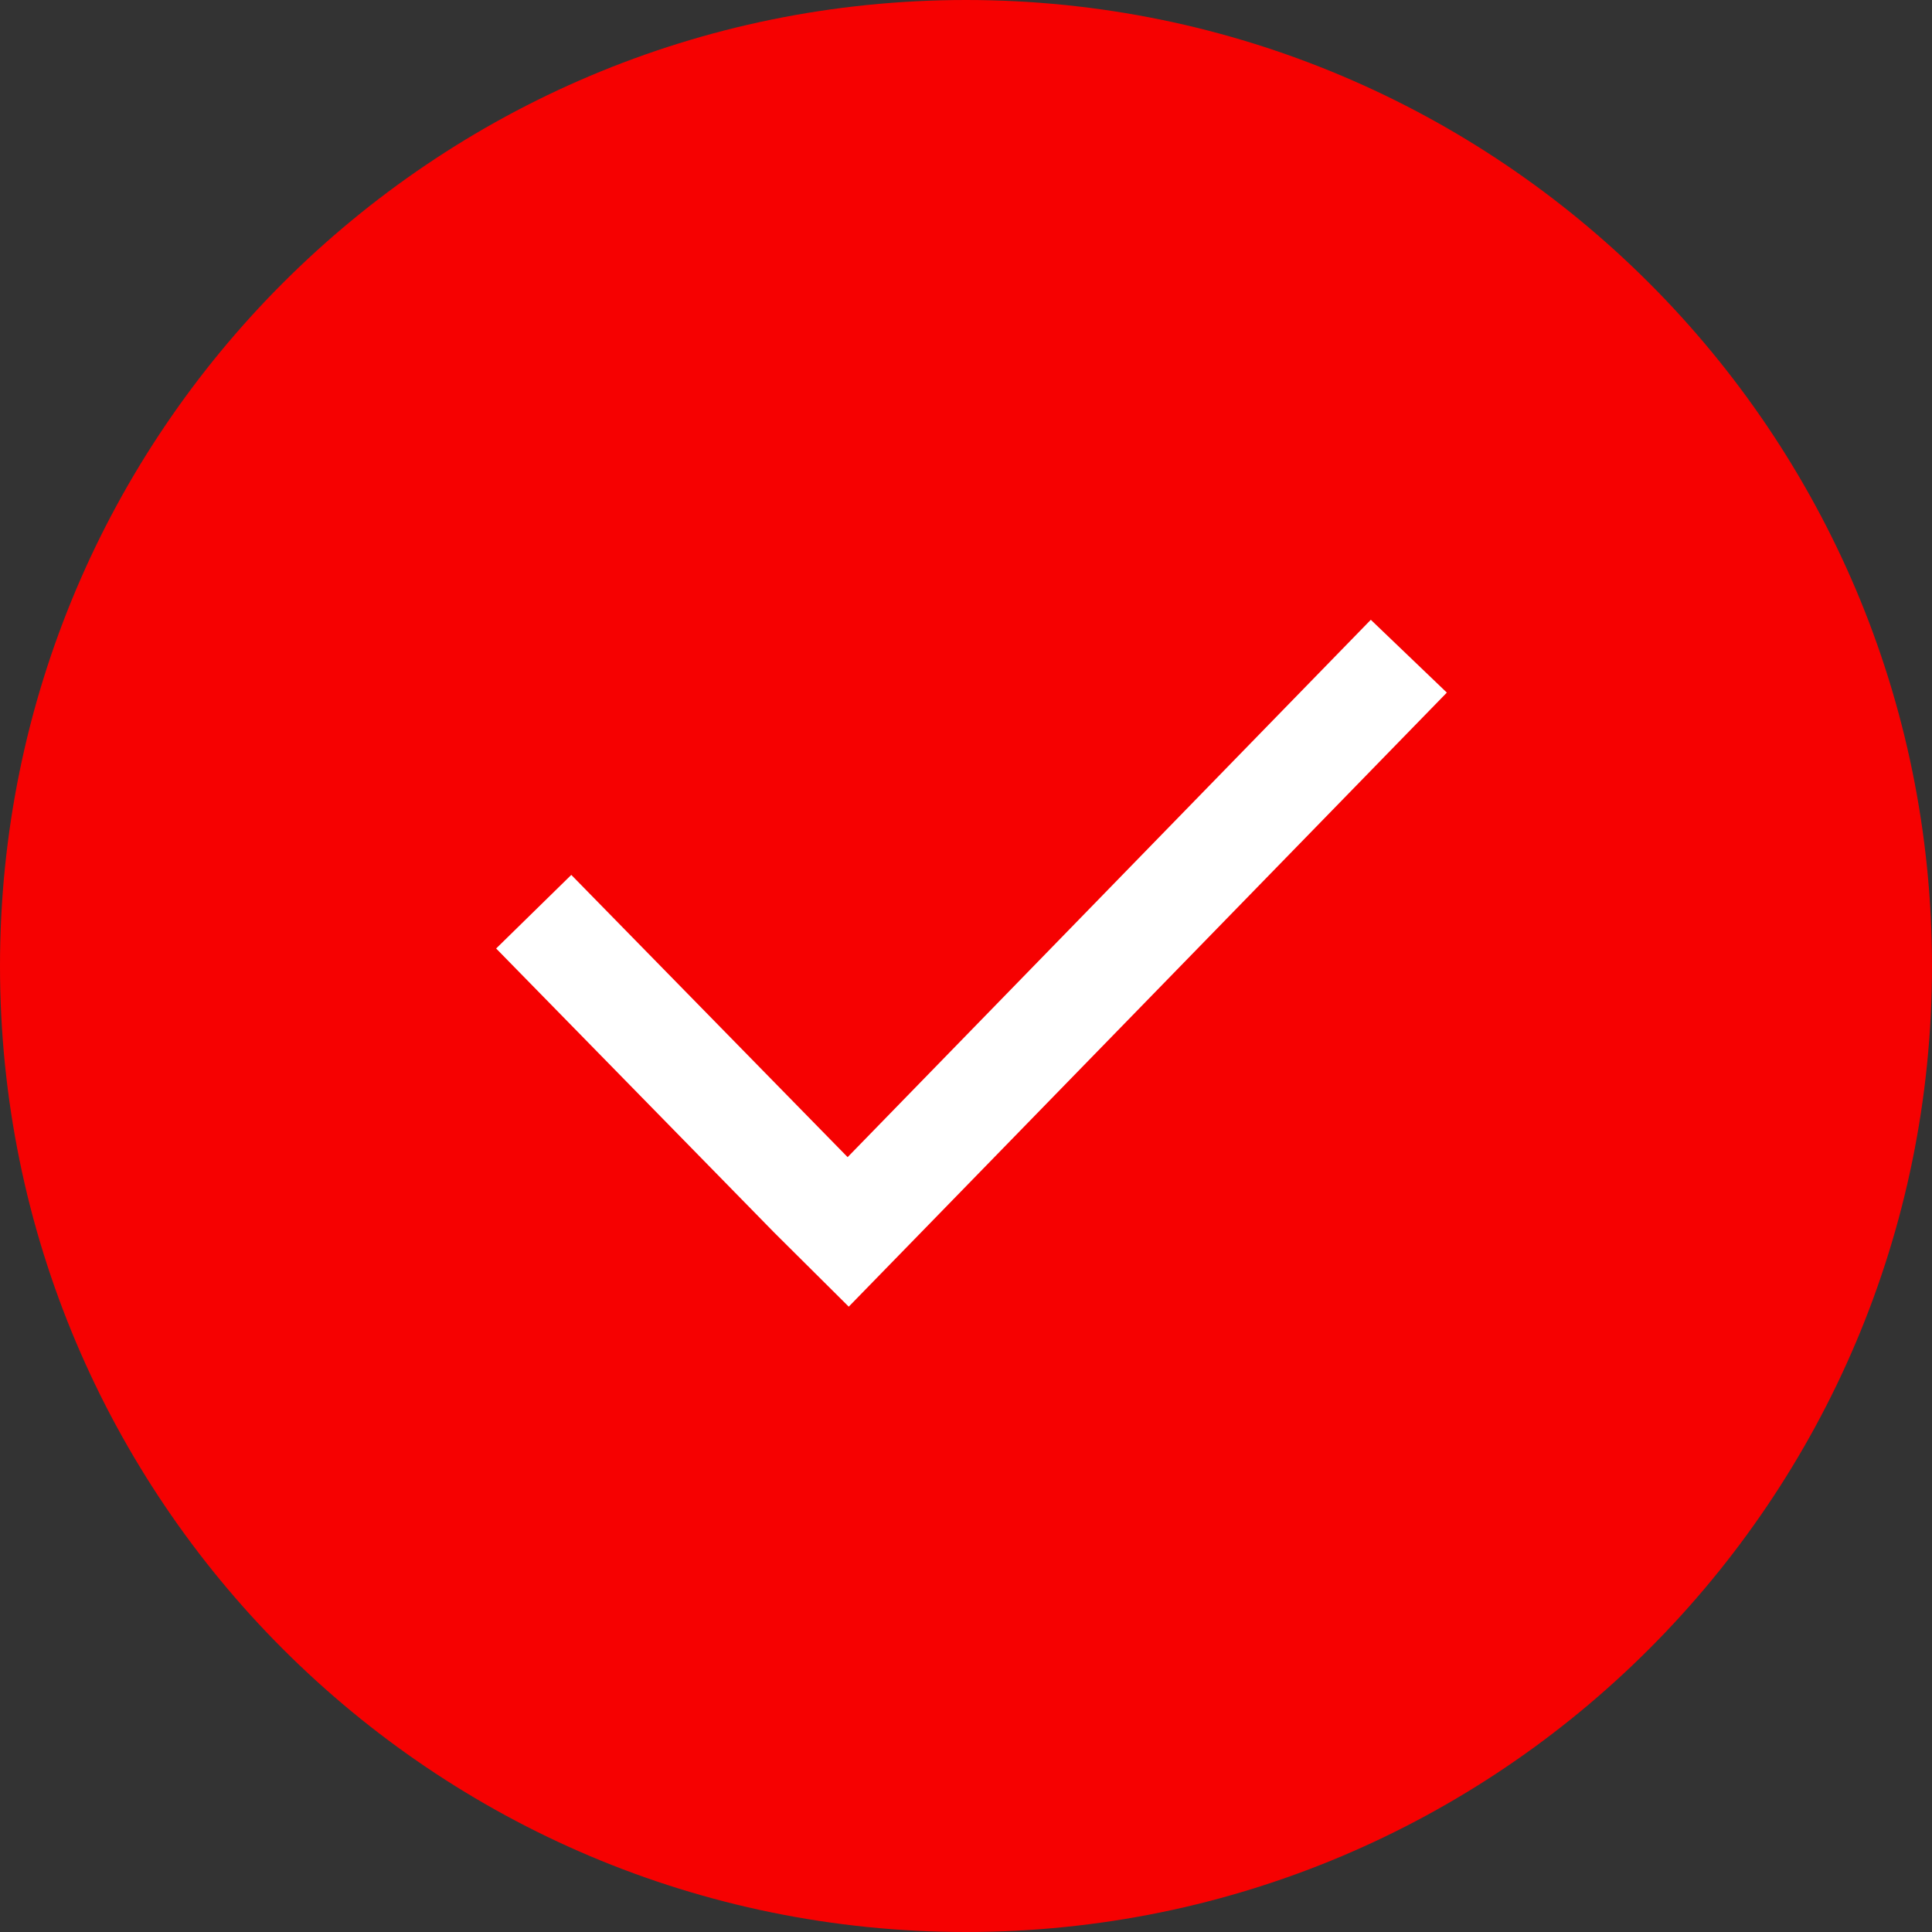
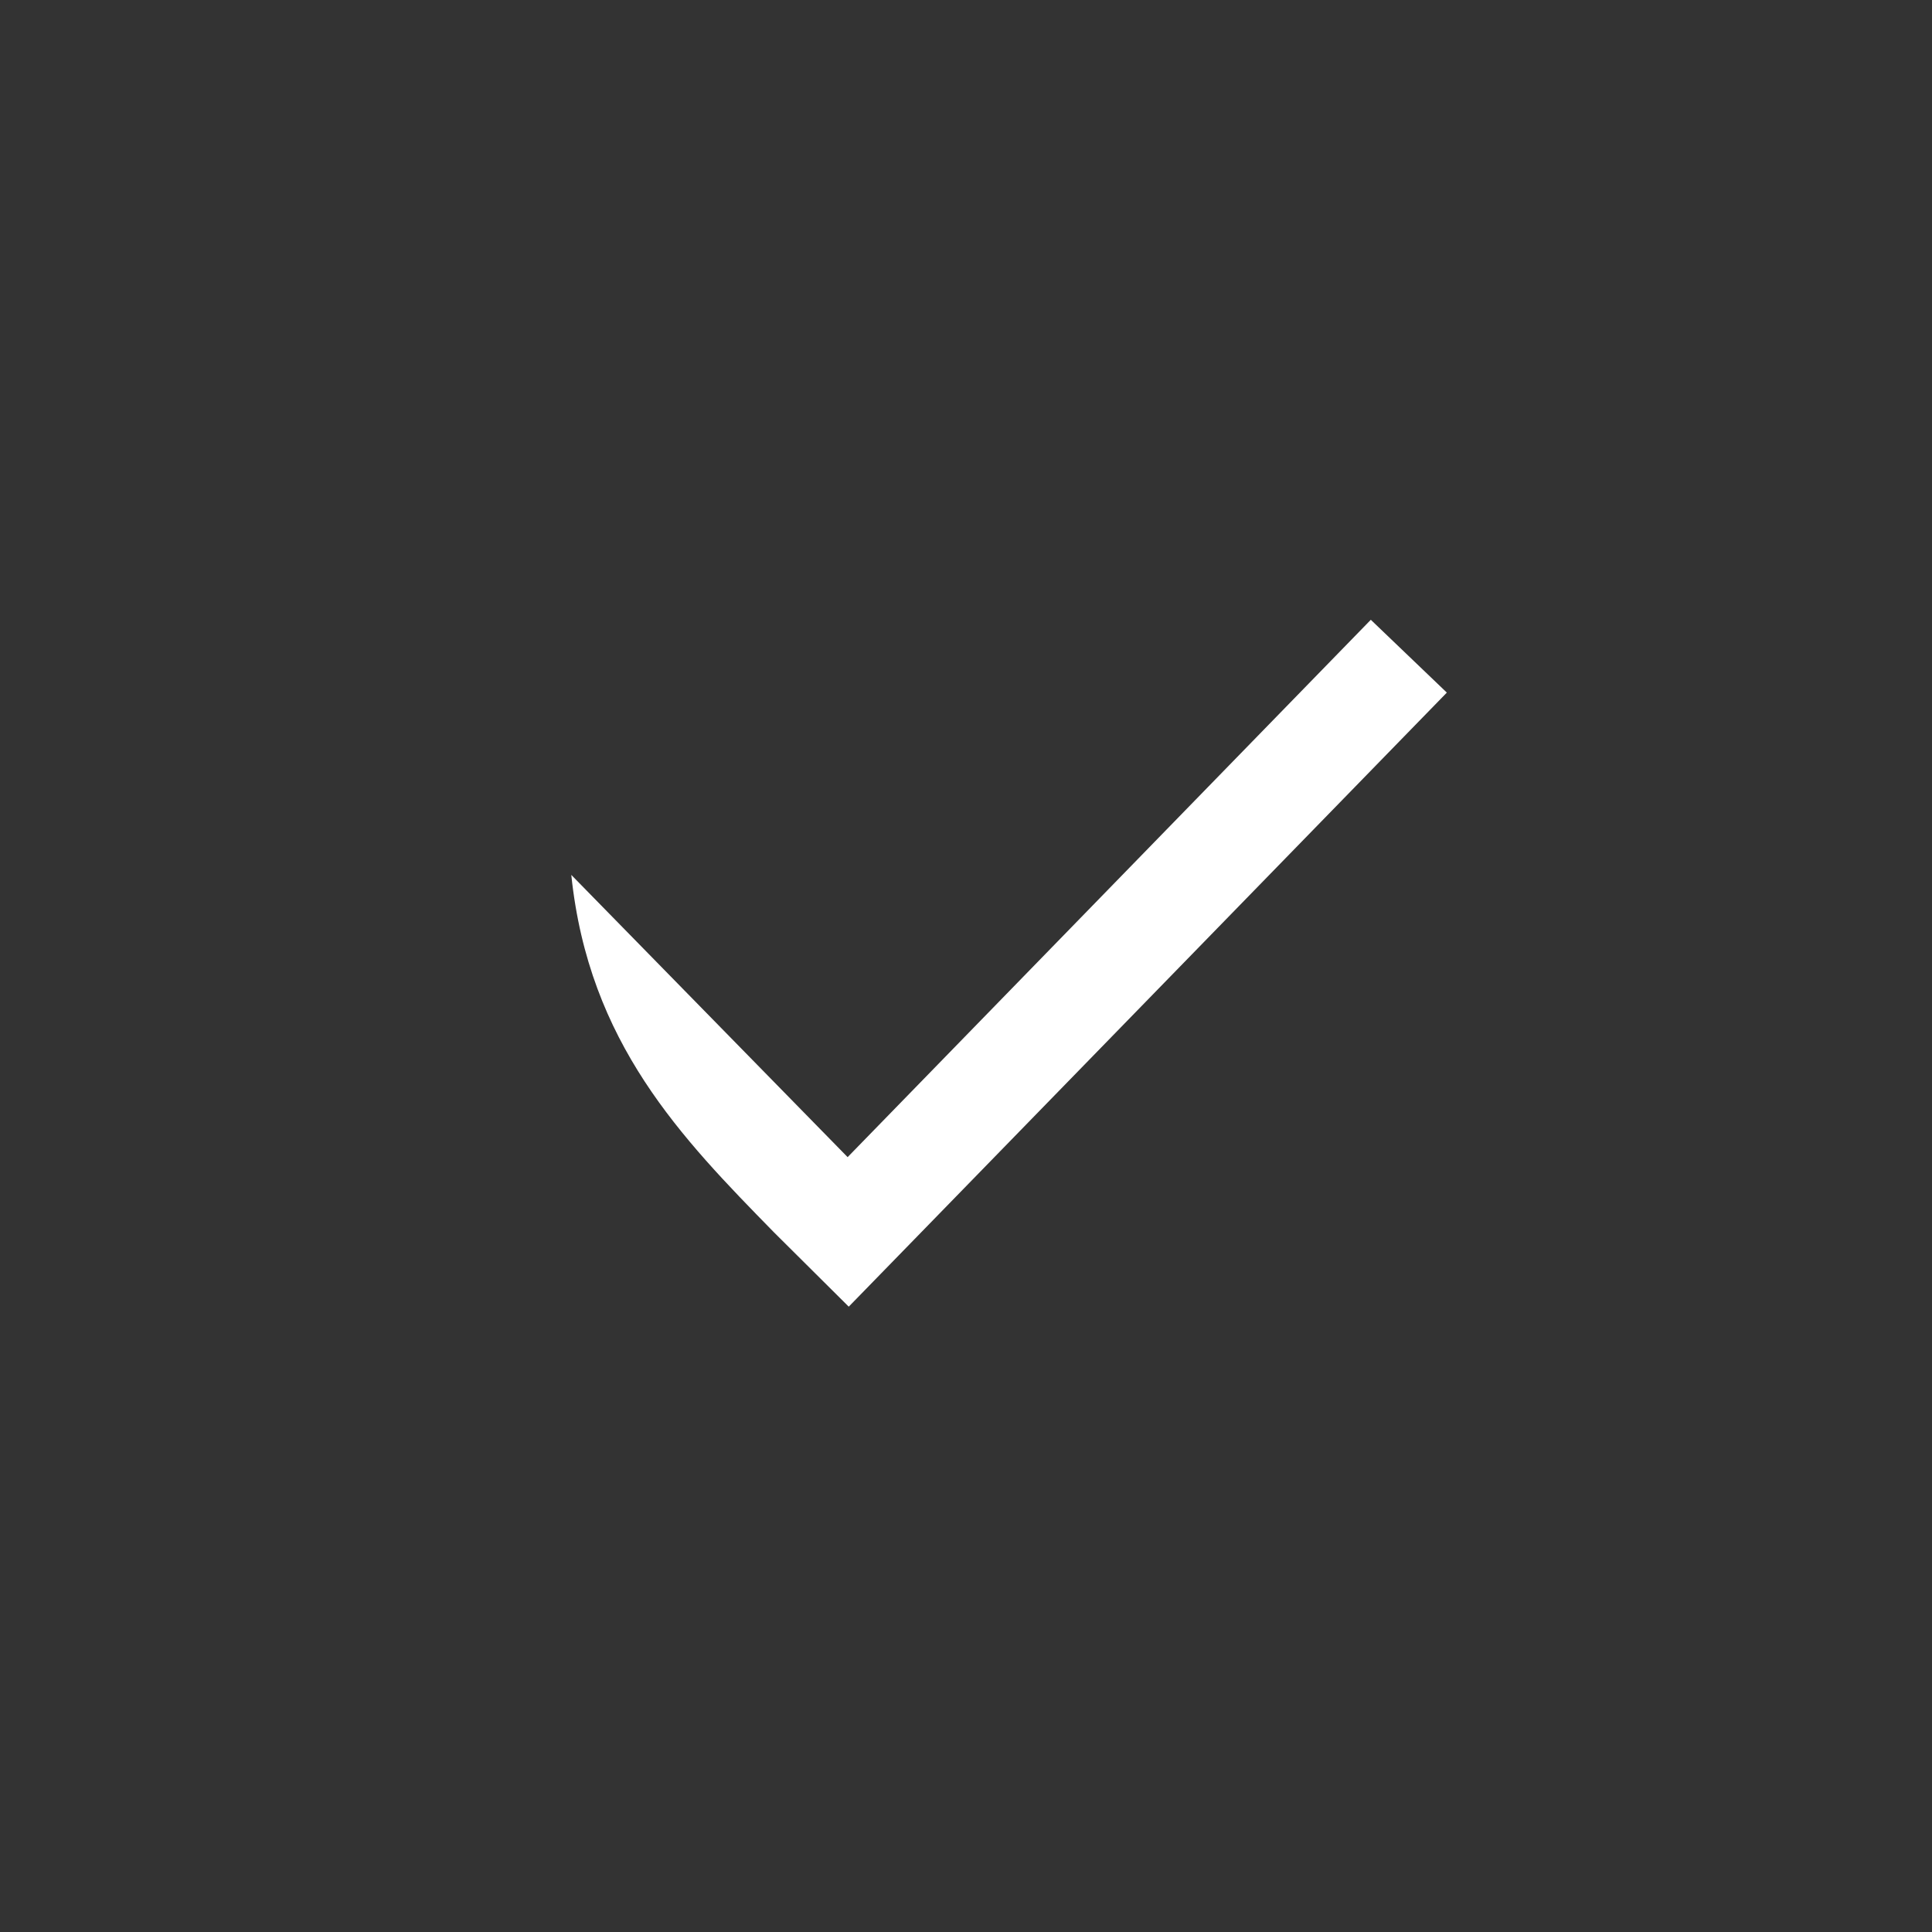
<svg xmlns="http://www.w3.org/2000/svg" viewBox="0 0 100.00 100.00" data-guides="{&quot;vertical&quot;:[],&quot;horizontal&quot;:[]}">
  <rect x="0" y="0" width="100.00" height="100.00" fill="#333333" stroke="none" />
  <defs />
-   <path fill="#f60101" stroke="none" fill-opacity="1" stroke-width="1" stroke-opacity="1" color="rgb(51, 51, 51)" fill-rule="evenodd" x="0" y="0" width="100" height="100" rx="50" ry="50" title="Rectangle 2" id="tSvg3e95b14628" d="M0 50C0 22.386 22.386 0 50 0C50 0 50 0 50 0C77.614 0 100 22.386 100 50C100 50 100 50 100 50C100 77.614 77.614 100 50 100C50 100 50 100 50 100C22.386 100 0 77.614 0 50Z" />
-   <path fill="#ffffff" stroke="#ffffff" fill-opacity="1" stroke-width="0" stroke-opacity="1" color="rgb(51, 51, 51)" fill-rule="evenodd" id="tSvg51b75b2bc4" title="Path 2" d="M47.679 63.786C56.748 54.474 65.818 45.161 74.888 35.849C73.576 34.593 72.264 33.336 70.953 32.08C61.926 41.351 52.899 50.622 43.873 59.893C39.105 55.024 34.337 50.154 29.57 45.285C28.273 46.554 26.977 47.824 25.68 49.094C30.477 53.995 35.275 58.896 40.072 63.797C41.358 65.075 42.645 66.354 43.931 67.633C43.911 67.615 43.892 67.597 43.873 67.579C43.892 67.597 43.911 67.615 43.931 67.633C45.18 66.351 46.429 65.069 47.679 63.786Z" />
+   <path fill="#ffffff" stroke="#ffffff" fill-opacity="1" stroke-width="0" stroke-opacity="1" color="rgb(51, 51, 51)" fill-rule="evenodd" id="tSvg51b75b2bc4" title="Path 2" d="M47.679 63.786C56.748 54.474 65.818 45.161 74.888 35.849C73.576 34.593 72.264 33.336 70.953 32.08C61.926 41.351 52.899 50.622 43.873 59.893C39.105 55.024 34.337 50.154 29.57 45.285C30.477 53.995 35.275 58.896 40.072 63.797C41.358 65.075 42.645 66.354 43.931 67.633C43.911 67.615 43.892 67.597 43.873 67.579C43.892 67.597 43.911 67.615 43.931 67.633C45.18 66.351 46.429 65.069 47.679 63.786Z" />
</svg>